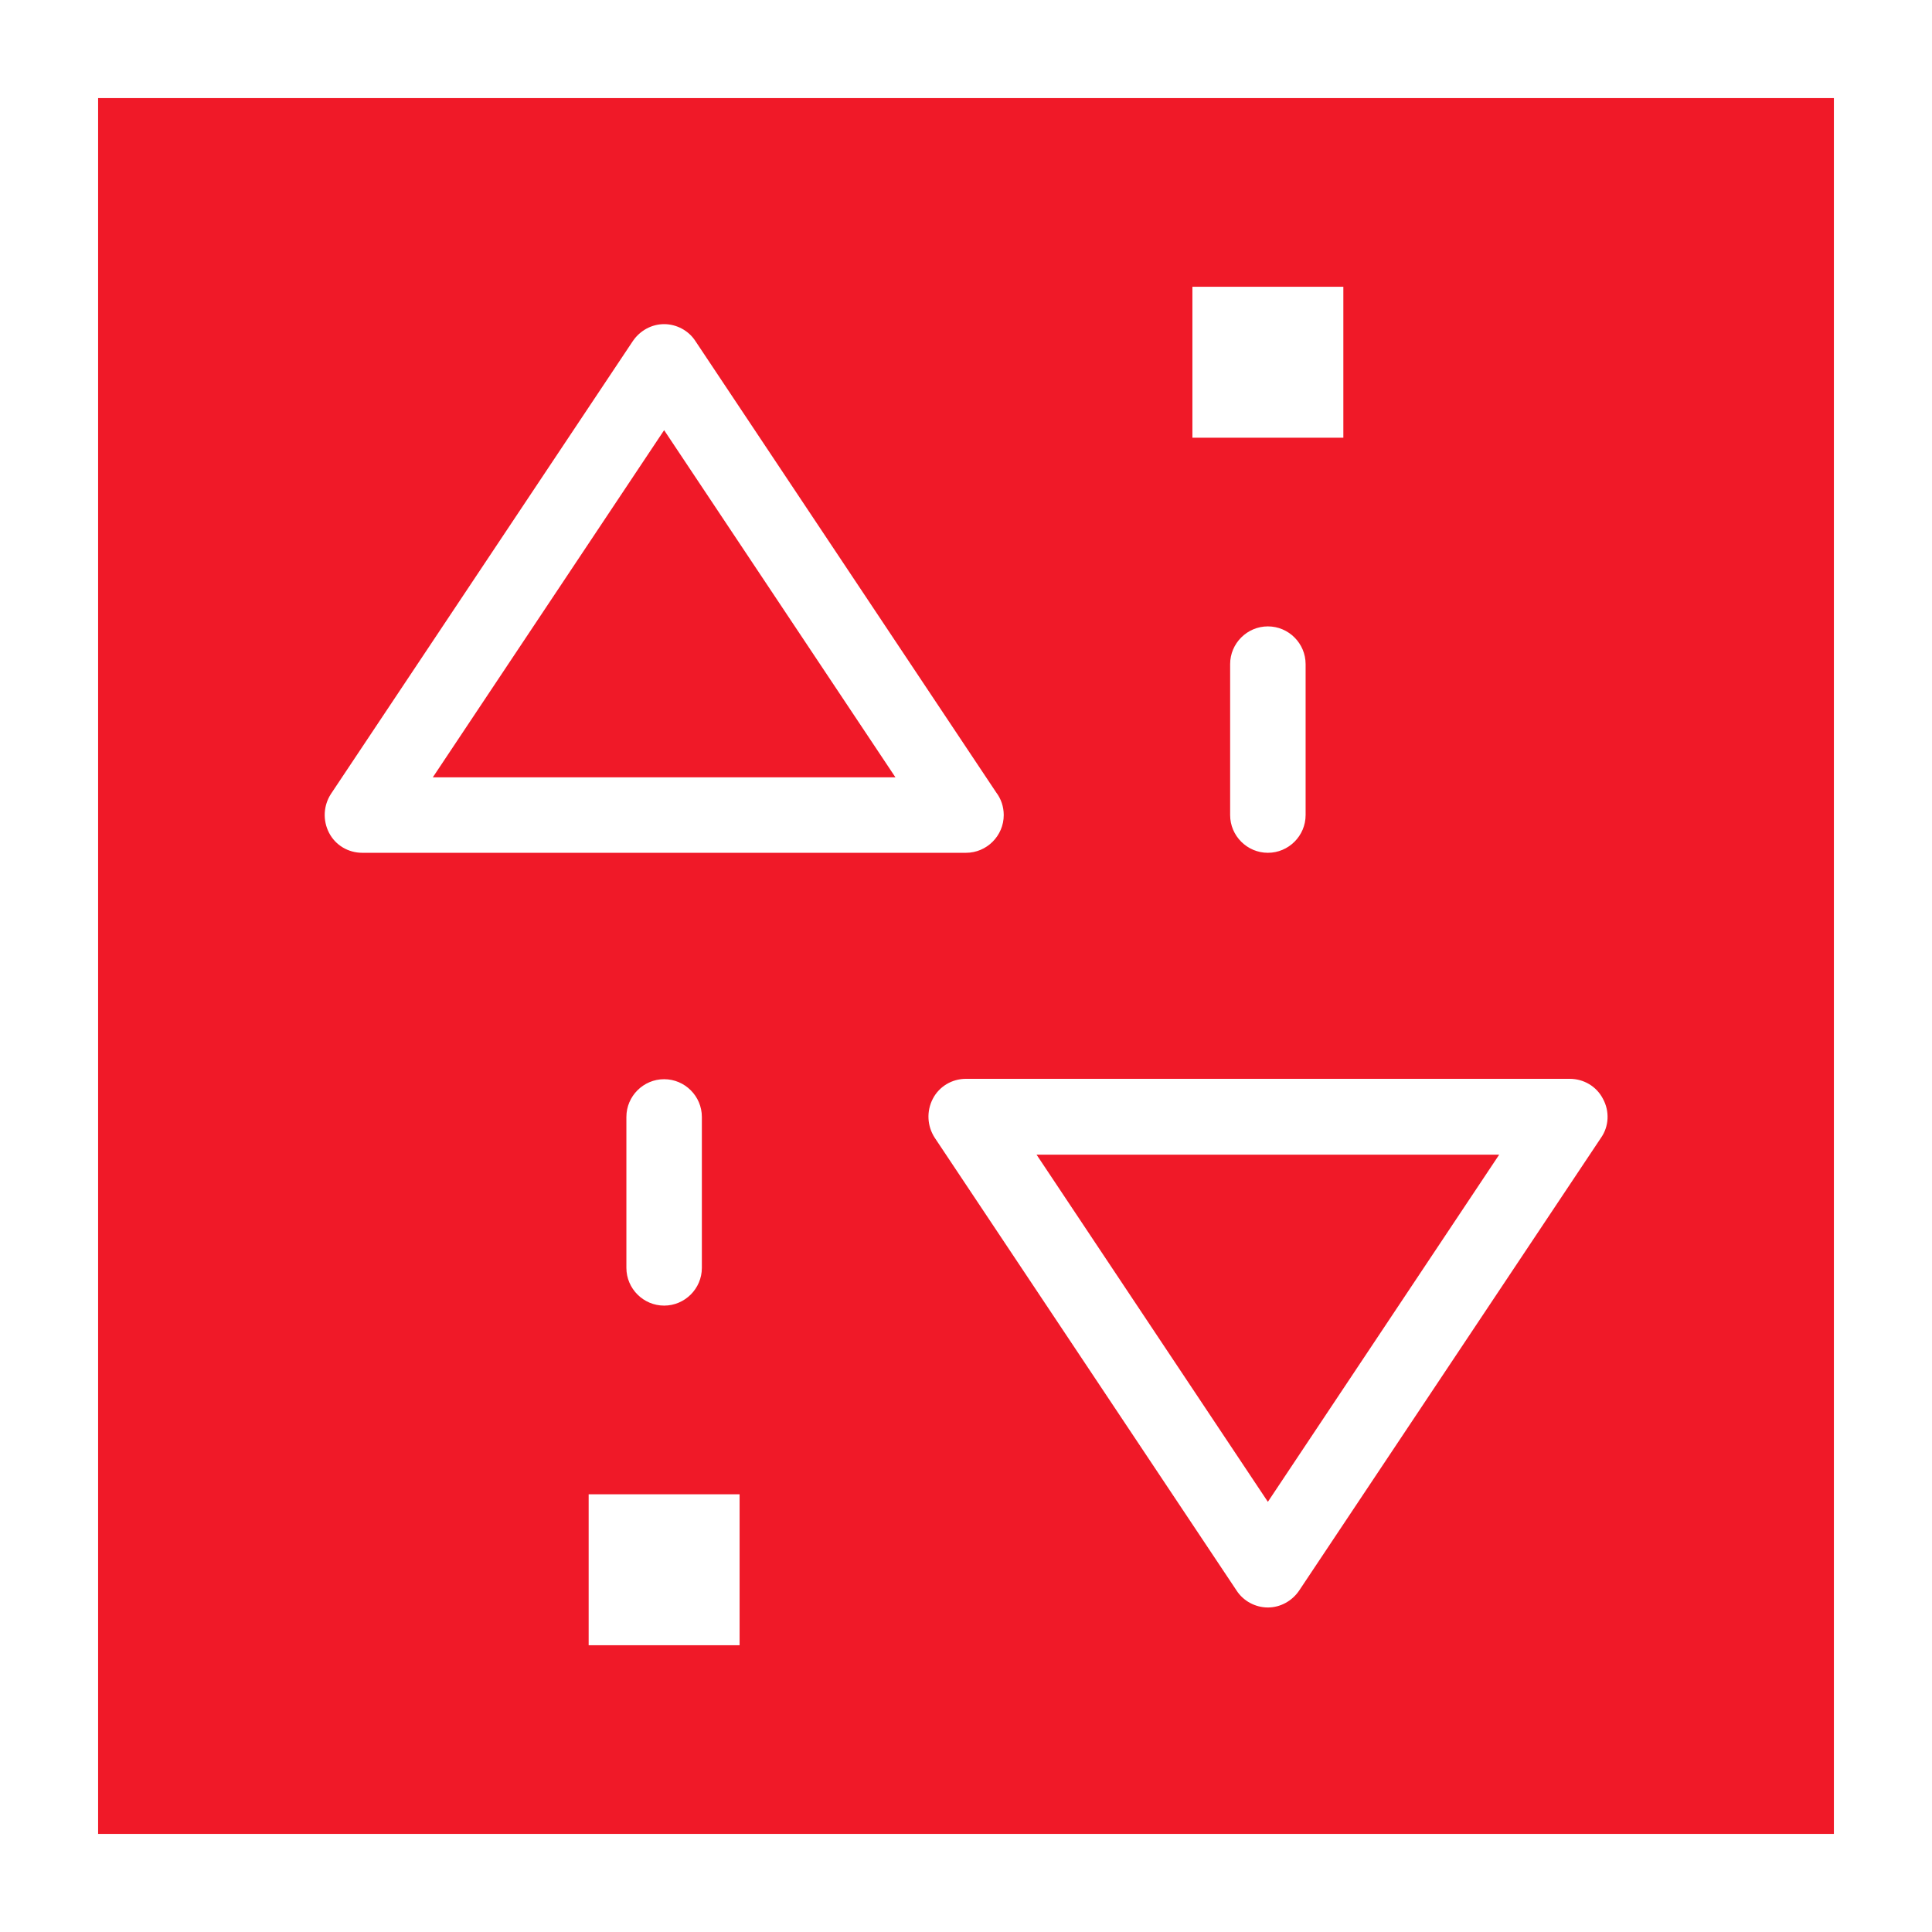
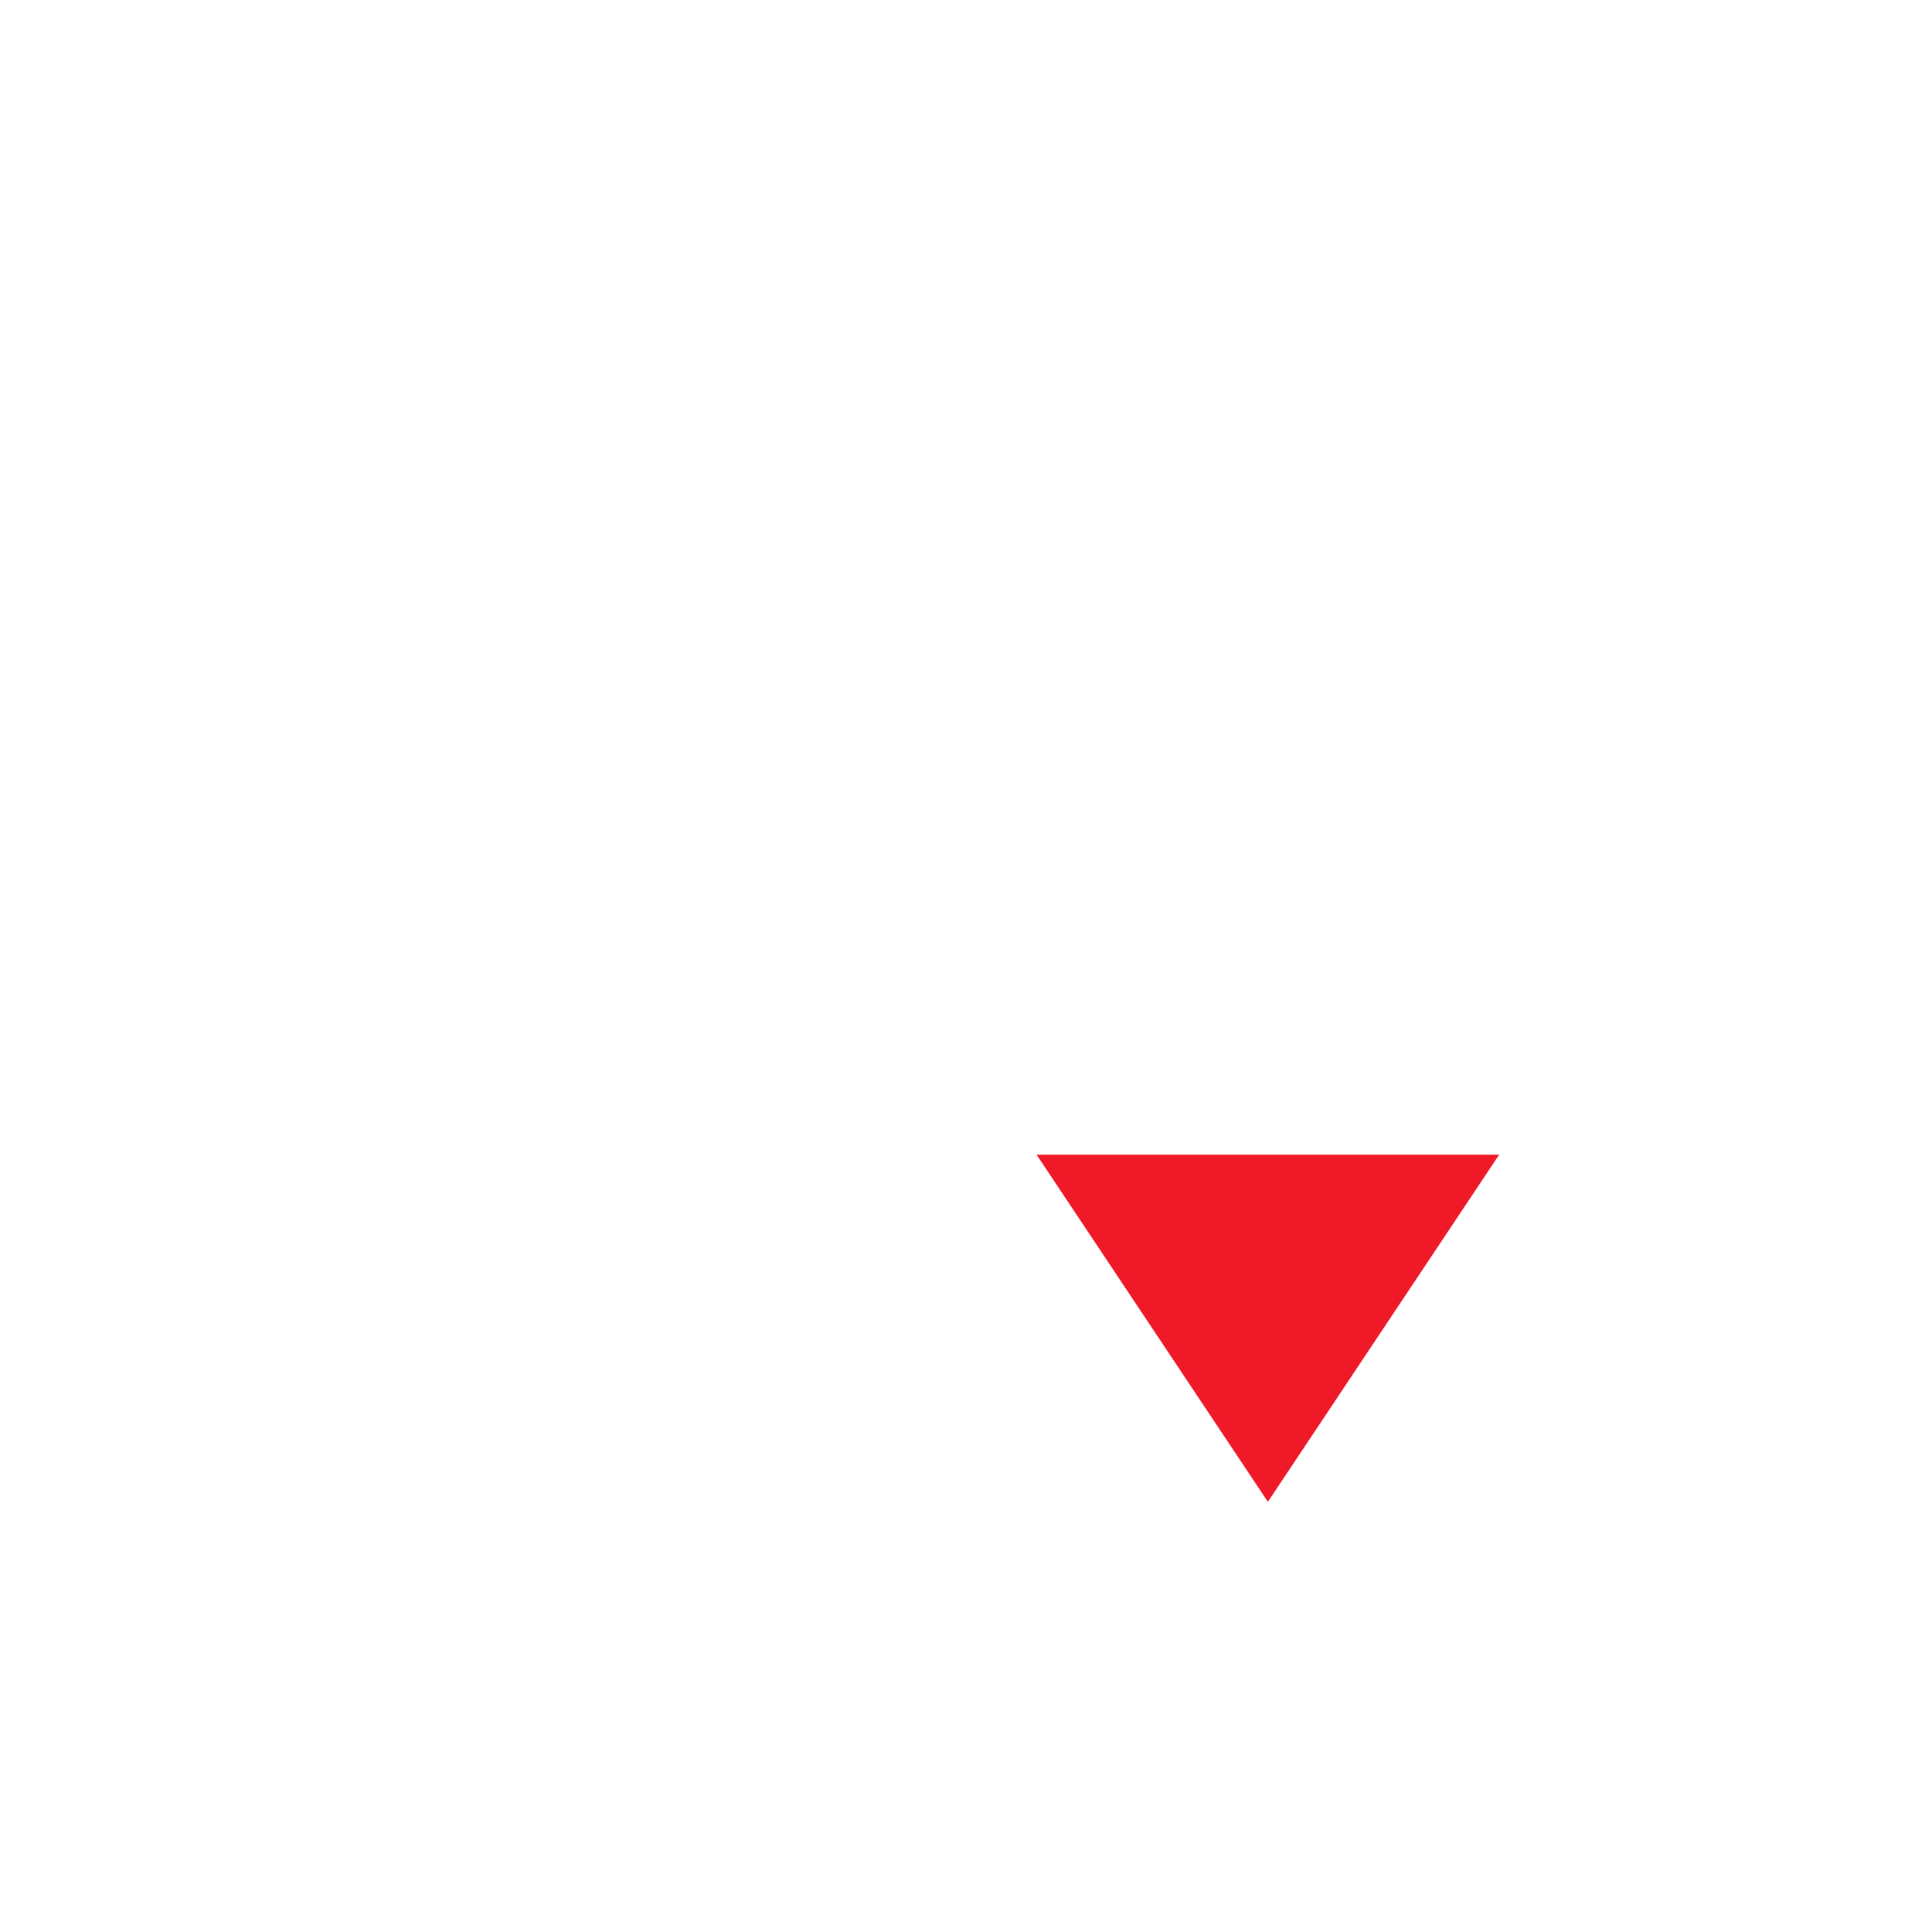
<svg xmlns="http://www.w3.org/2000/svg" height="100px" width="100px" fill="#f01928" version="1.1" x="0px" y="0px" viewBox="0 0 512 512" style="enable-background:new 0 0 512 512;" xml:space="preserve">
  <g>
    <g>
      <polygon points="336,398 397.3,306 274.7,306   " />
-       <polygon points="114.7,206 237.3,206 176,114   " />
-       <path d="M26,26v460h460V26H26z M316,76h40v40h-40V76z M346,176v40c0,5.5-4.5,10-10,10s-10-4.5-10-10v-40    c0-5.5,4.5-10,10-10S346,170.5,346,176z M87.2,220.7c-1.7-3.3-1.5-7.2,0.5-10.3l80-120c1.9-2.8,5-4.5,8.3-4.5s6.5,1.7,8.3,4.5    L264,210c1.3,1.7,2,3.8,2,6c0,5.5-4.5,10-10,10c0,0,0,0,0,0H96C92.3,226,88.9,224,87.2,220.7z M186,296v40c0,5.5-4.5,10-10,10    s-10-4.5-10-10v-40c0-5.5,4.5-10,10-10S186,290.5,186,296z M196,436h-40v-40h40V436z M424.3,301.5l-80,120c-1.9,2.8-5,4.5-8.3,4.5    s-6.5-1.7-8.3-4.5l-80-120c-2-3.1-2.2-7-0.5-10.3c1.7-3.3,5.1-5.3,8.8-5.3h160c3.7,0,7.1,2,8.8,5.3    C426.6,294.5,426.4,298.5,424.3,301.5z" />
    </g>
  </g>
</svg>